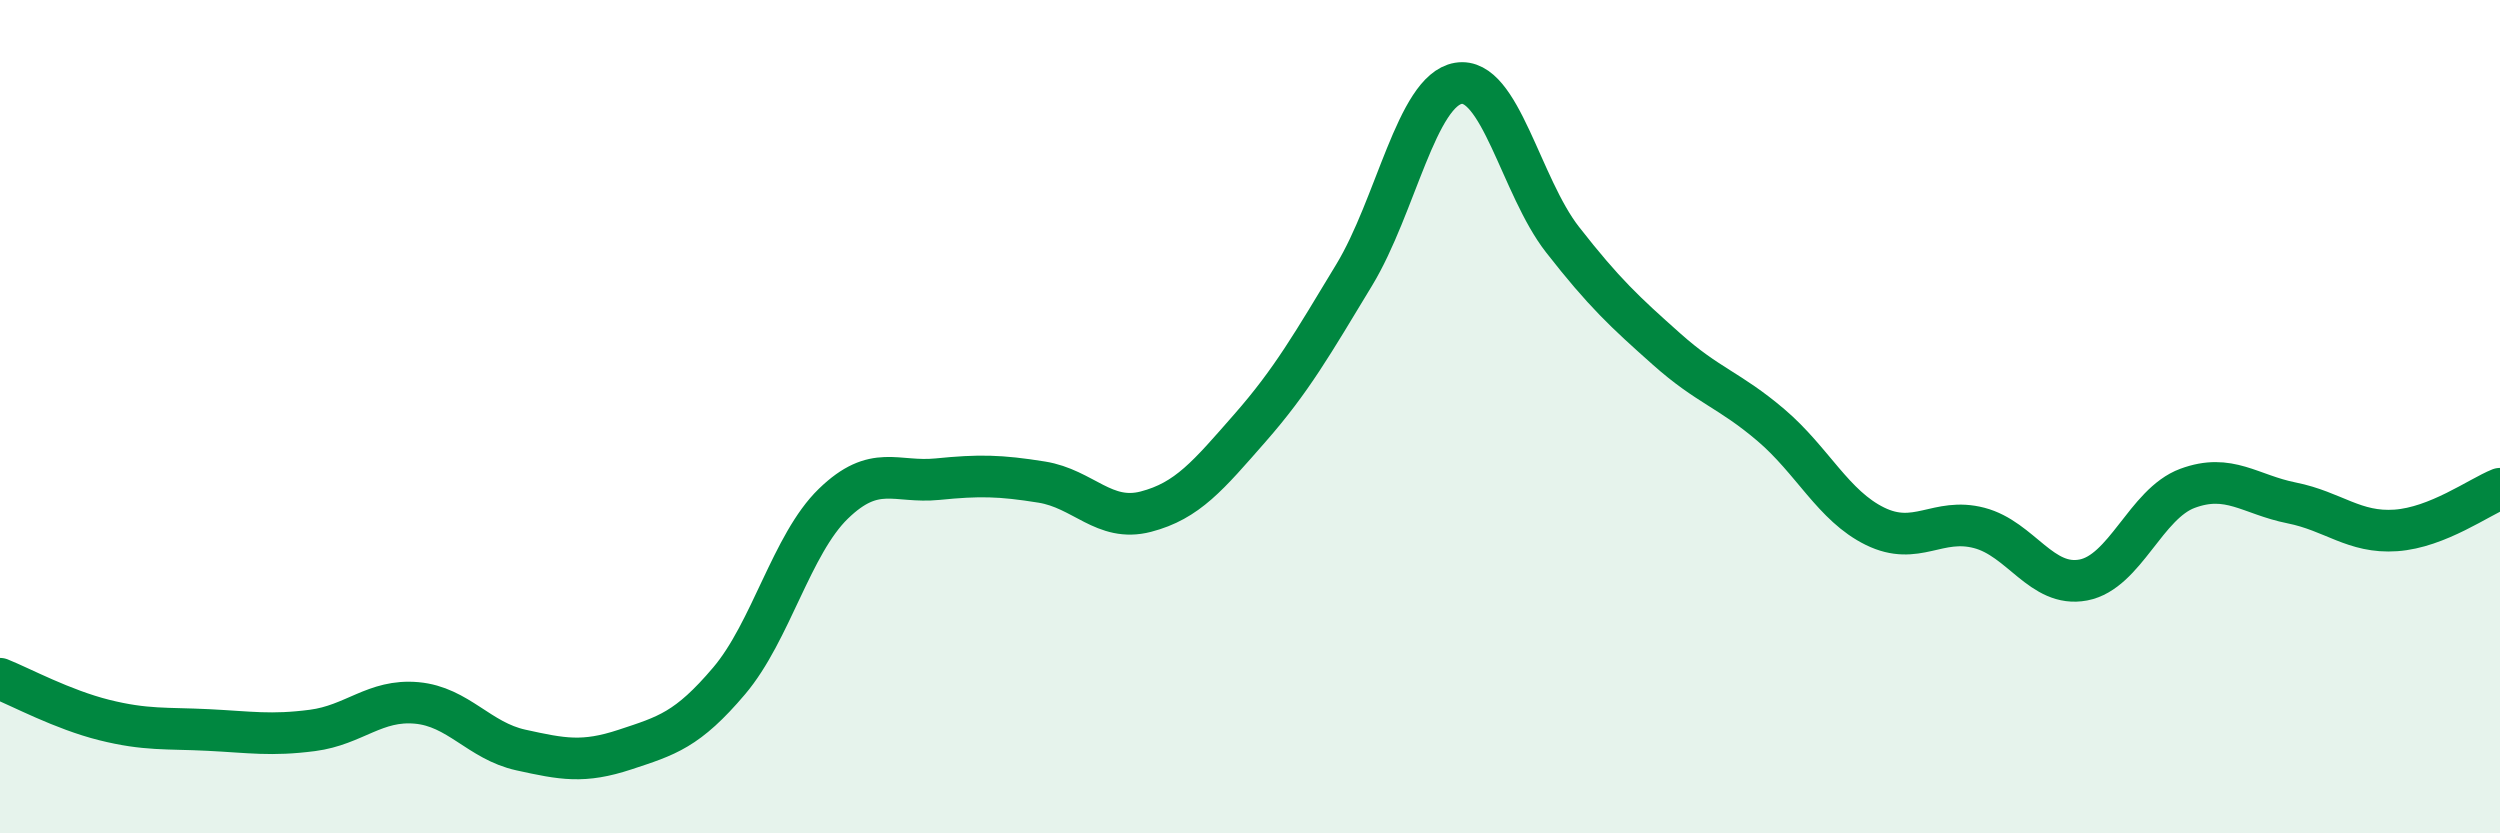
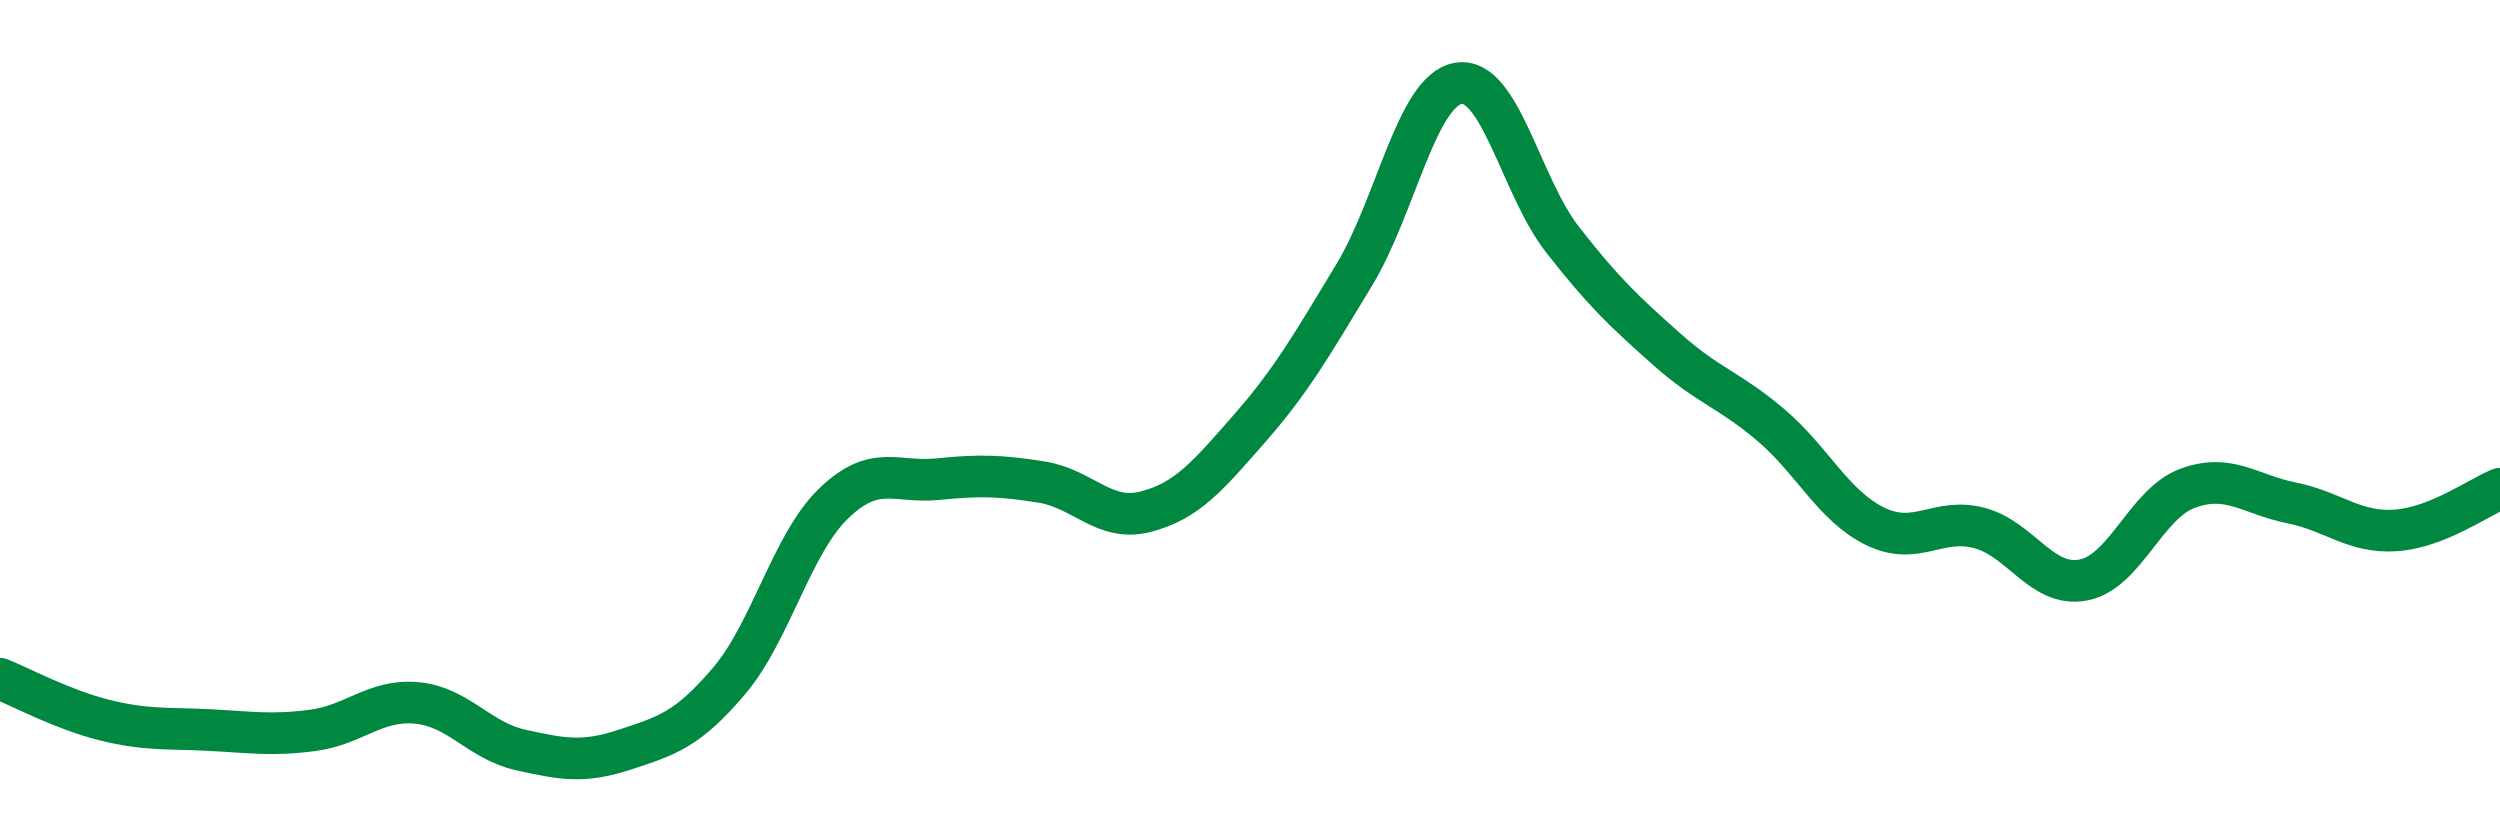
<svg xmlns="http://www.w3.org/2000/svg" width="60" height="20" viewBox="0 0 60 20">
-   <path d="M 0,16.29 C 0.5,16.49 1.5,17.03 2.5,17.28 C 3.5,17.53 4,17.47 5,17.52 C 6,17.57 6.5,17.66 7.5,17.53 C 8.5,17.4 9,16.78 10,16.87 C 11,16.96 11.5,17.78 12.5,18 C 13.5,18.22 14,18.32 15,17.99 C 16,17.66 16.5,17.52 17.5,16.34 C 18.5,15.16 19,13.06 20,12.09 C 21,11.12 21.5,11.6 22.5,11.5 C 23.5,11.4 24,11.41 25,11.57 C 26,11.73 26.5,12.54 27.5,12.28 C 28.5,12.02 29,11.41 30,10.27 C 31,9.13 31.5,8.25 32.5,6.6 C 33.5,4.95 34,2.17 35,2 C 36,1.83 36.5,4.47 37.5,5.75 C 38.5,7.03 39,7.49 40,8.38 C 41,9.27 41.5,9.35 42.5,10.2 C 43.5,11.05 44,12.14 45,12.63 C 46,13.12 46.5,12.41 47.5,12.67 C 48.5,12.93 49,14.11 50,13.92 C 51,13.73 51.5,12.09 52.5,11.72 C 53.5,11.35 54,11.87 55,12.07 C 56,12.27 56.5,12.8 57.5,12.73 C 58.5,12.66 59.5,11.93 60,11.73L60 20L0 20Z" fill="#008740" opacity="0.1" stroke-linecap="round" stroke-linejoin="round" />
  <path d="M 0,16.29 C 0.5,16.49 1.5,17.03 2.5,17.28 C 3.5,17.53 4,17.47 5,17.52 C 6,17.57 6.5,17.66 7.5,17.53 C 8.5,17.4 9,16.78 10,16.87 C 11,16.96 11.5,17.78 12.5,18 C 13.5,18.22 14,18.32 15,17.99 C 16,17.66 16.5,17.52 17.5,16.34 C 18.5,15.16 19,13.06 20,12.09 C 21,11.12 21.5,11.6 22.5,11.5 C 23.5,11.4 24,11.41 25,11.57 C 26,11.73 26.5,12.54 27.5,12.28 C 28.5,12.02 29,11.41 30,10.27 C 31,9.13 31.5,8.25 32.5,6.6 C 33.5,4.95 34,2.17 35,2 C 36,1.83 36.5,4.47 37.5,5.75 C 38.5,7.03 39,7.49 40,8.38 C 41,9.27 41.5,9.35 42.5,10.2 C 43.5,11.05 44,12.14 45,12.63 C 46,13.12 46.5,12.41 47.5,12.67 C 48.5,12.93 49,14.11 50,13.92 C 51,13.73 51.5,12.09 52.5,11.72 C 53.5,11.35 54,11.87 55,12.07 C 56,12.27 56.5,12.8 57.5,12.73 C 58.5,12.66 59.5,11.93 60,11.73" stroke="#008740" stroke-width="1" fill="none" stroke-linecap="round" stroke-linejoin="round" />
</svg>